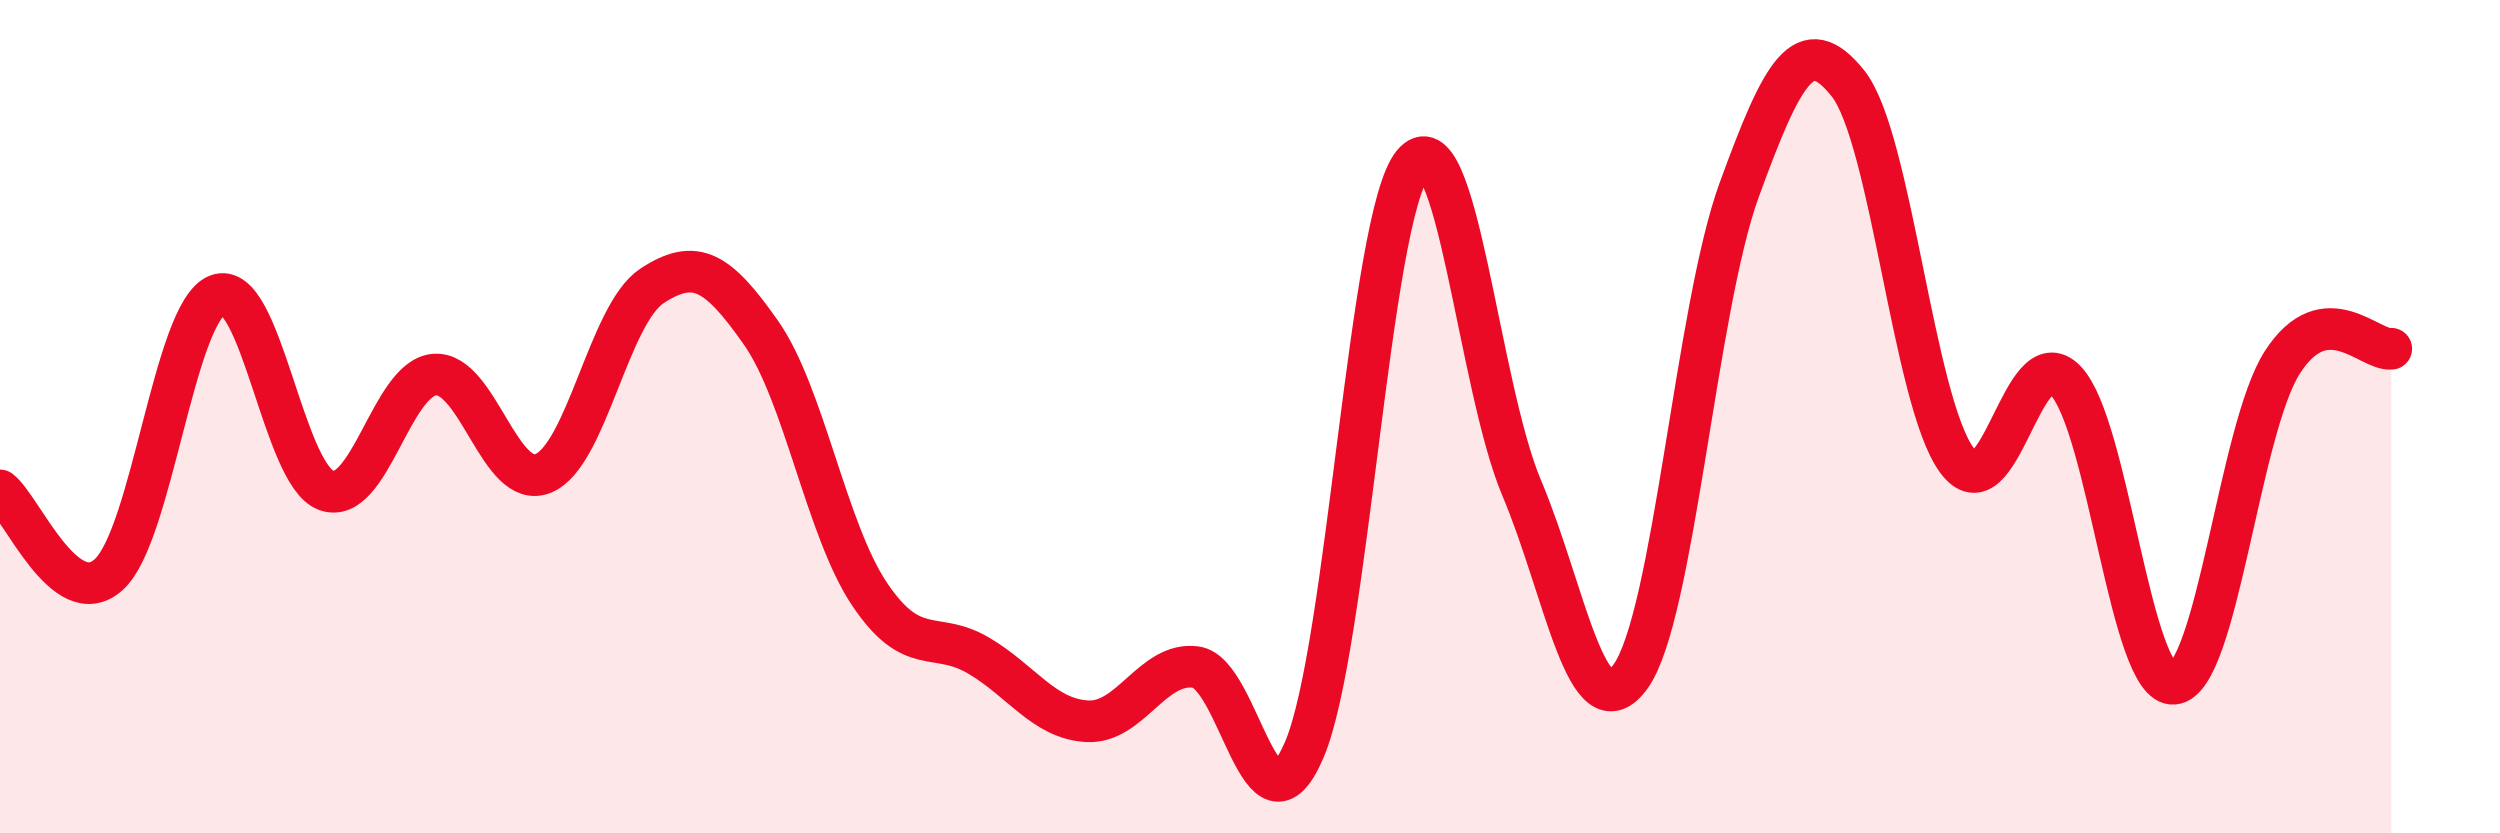
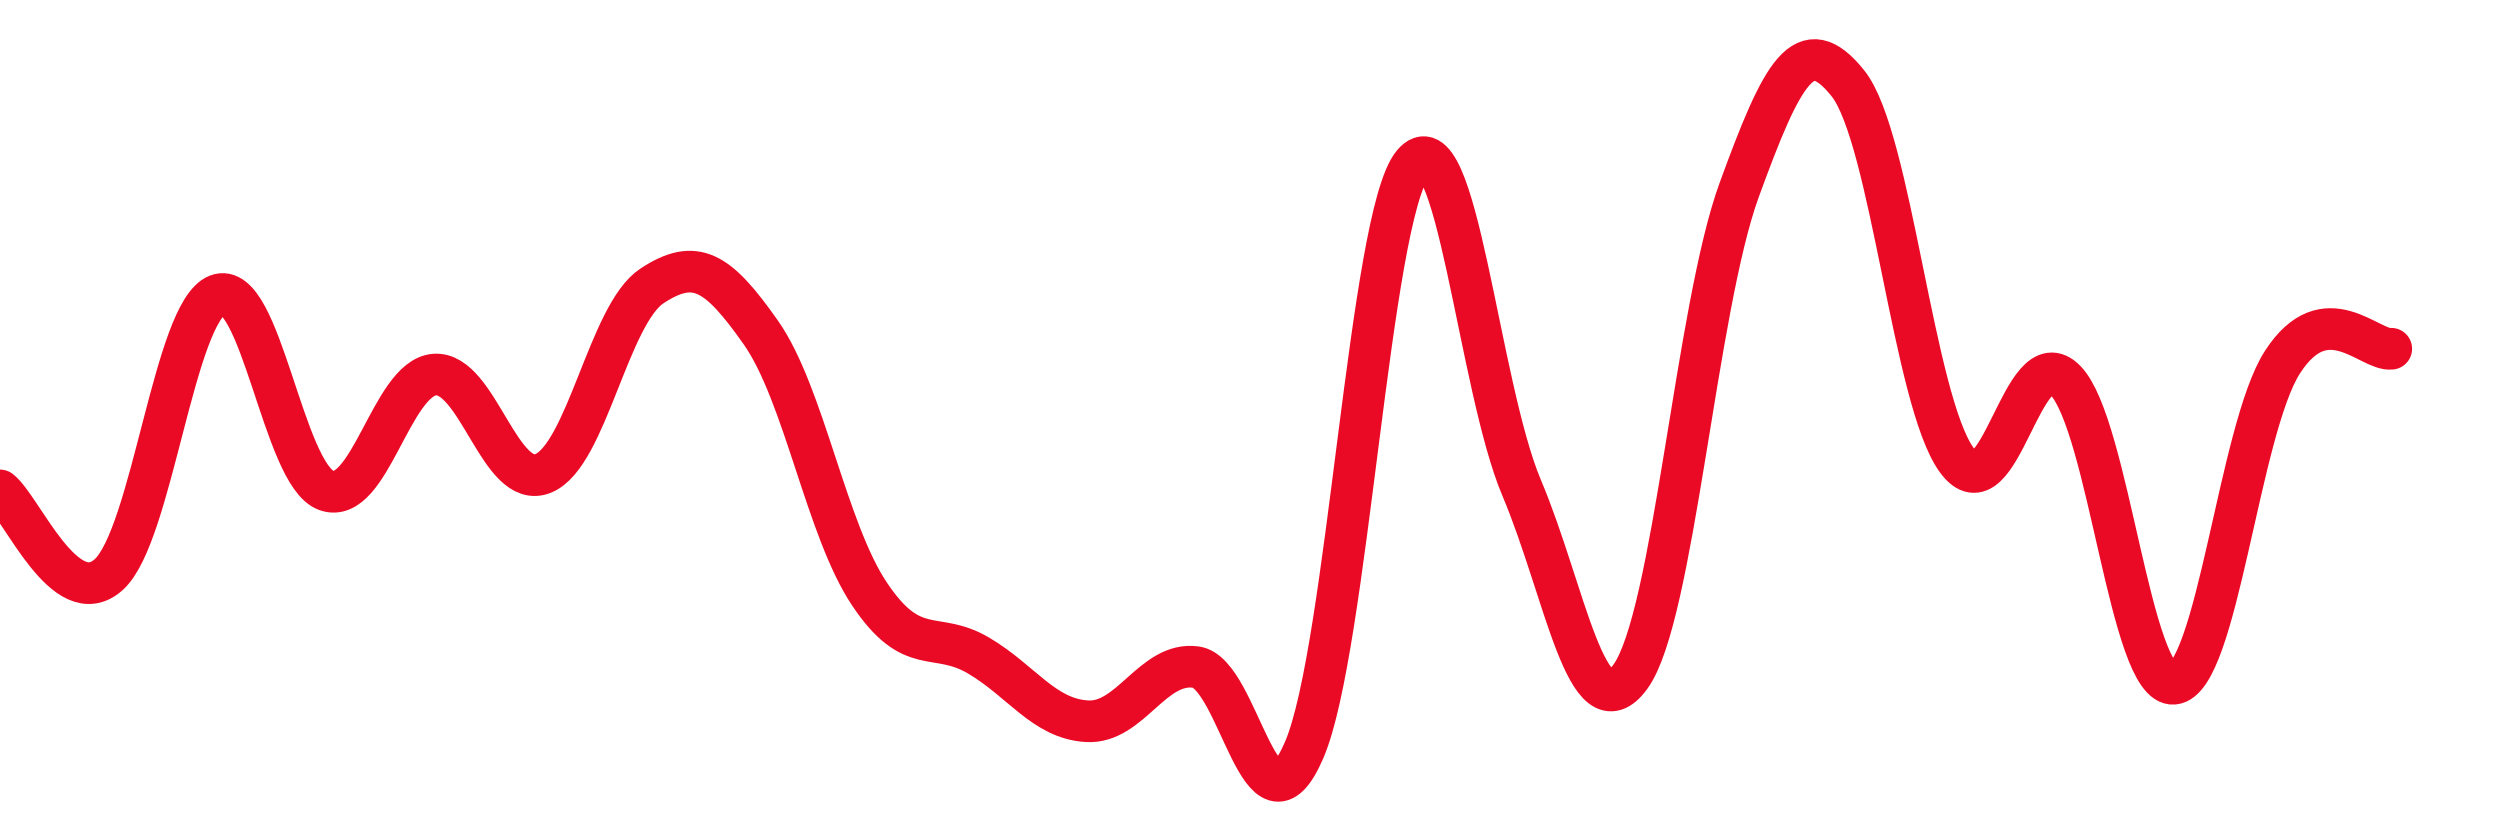
<svg xmlns="http://www.w3.org/2000/svg" width="60" height="20" viewBox="0 0 60 20">
-   <path d="M 0,11.77 C 0.52,12.17 1.57,14.73 2.61,13.79 C 3.65,12.85 4.18,7.48 5.22,7.08 C 6.26,6.68 6.79,11.39 7.83,11.77 C 8.87,12.15 9.39,9.07 10.43,8.99 C 11.47,8.91 12,11.79 13.04,11.36 C 14.08,10.93 14.61,7.54 15.65,6.86 C 16.69,6.18 17.22,6.5 18.26,7.98 C 19.3,9.46 19.83,12.71 20.87,14.26 C 21.91,15.81 22.44,15.12 23.48,15.73 C 24.52,16.34 25.05,17.25 26.09,17.31 C 27.13,17.37 27.66,15.87 28.7,16.01 C 29.74,16.15 30.26,20.42 31.3,18 C 32.34,15.58 32.87,5.19 33.91,3.93 C 34.95,2.67 35.48,9.25 36.52,11.71 C 37.56,14.17 38.09,17.67 39.13,16.24 C 40.17,14.81 40.7,7.41 41.74,4.56 C 42.78,1.71 43.31,0.7 44.35,2 C 45.39,3.3 45.92,9.61 46.96,11.04 C 48,12.47 48.53,8.06 49.57,9.13 C 50.61,10.2 51.13,16.5 52.17,16.41 C 53.21,16.32 53.74,10.3 54.78,8.69 C 55.82,7.08 56.87,8.43 57.39,8.37L57.39 20L0 20Z" fill="#EB0A25" opacity="0.1" stroke-linecap="round" stroke-linejoin="round" />
  <path d="M 0,11.77 C 0.52,12.17 1.57,14.73 2.61,13.79 C 3.65,12.85 4.18,7.48 5.22,7.08 C 6.26,6.68 6.79,11.39 7.83,11.77 C 8.87,12.15 9.39,9.07 10.43,8.99 C 11.47,8.91 12,11.79 13.04,11.36 C 14.08,10.93 14.61,7.54 15.65,6.86 C 16.69,6.18 17.22,6.5 18.26,7.98 C 19.3,9.46 19.83,12.71 20.87,14.26 C 21.91,15.81 22.44,15.12 23.48,15.73 C 24.52,16.34 25.05,17.25 26.09,17.31 C 27.13,17.37 27.66,15.87 28.7,16.01 C 29.74,16.15 30.26,20.42 31.3,18 C 32.34,15.58 32.87,5.19 33.91,3.93 C 34.95,2.67 35.48,9.25 36.52,11.71 C 37.56,14.17 38.09,17.67 39.13,16.24 C 40.17,14.81 40.7,7.41 41.74,4.56 C 42.78,1.71 43.31,0.7 44.35,2 C 45.39,3.3 45.92,9.61 46.96,11.04 C 48,12.47 48.53,8.06 49.57,9.13 C 50.61,10.2 51.13,16.5 52.17,16.41 C 53.21,16.32 53.74,10.3 54.78,8.69 C 55.82,7.08 56.87,8.43 57.39,8.37" stroke="#EB0A25" stroke-width="1" fill="none" stroke-linecap="round" stroke-linejoin="round" />
</svg>